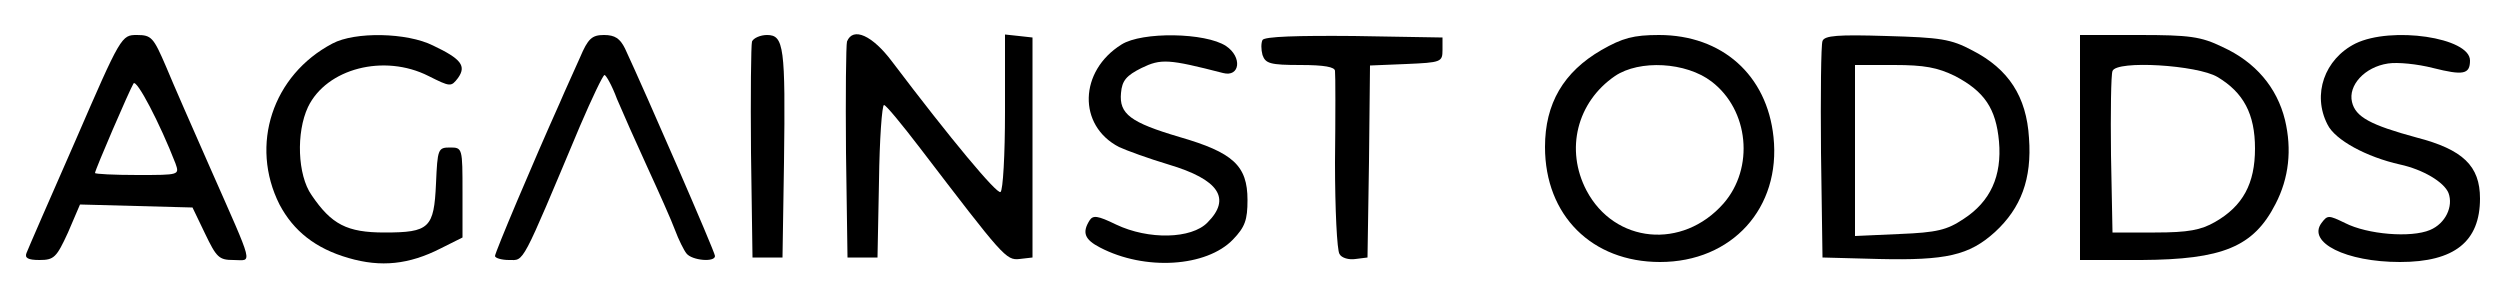
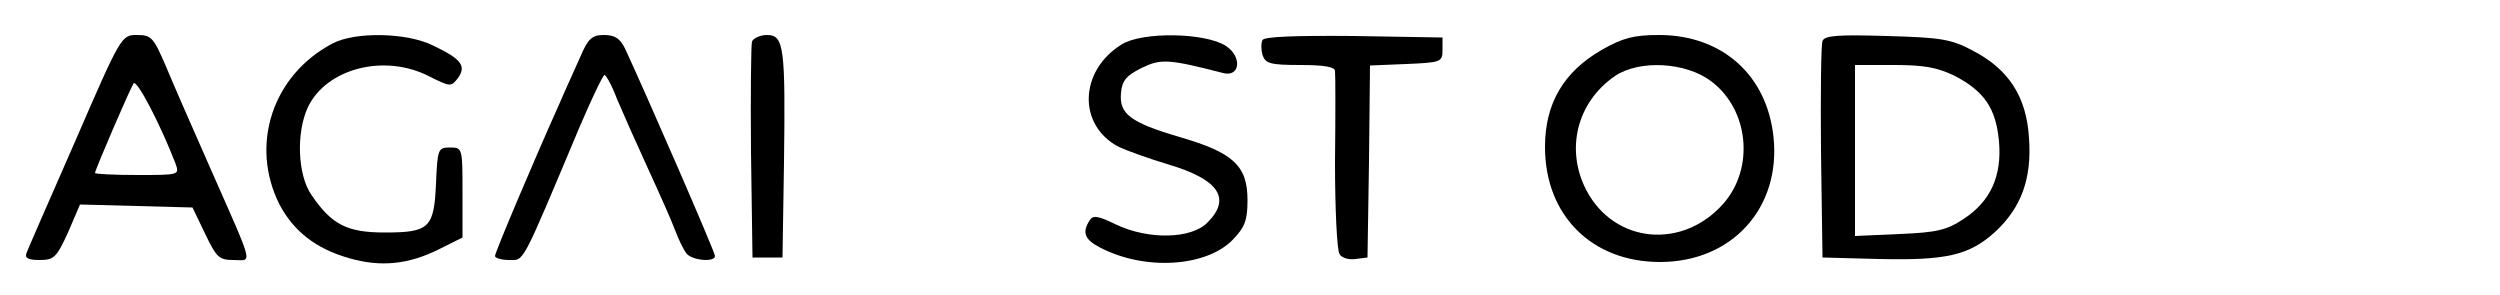
<svg xmlns="http://www.w3.org/2000/svg" version="1.0" width="500pt" height="59pt" viewBox="0 0 500 59" preserveAspectRatio="xMidYMid meet">
  <g transform="translate(0,59) scale(0.1,-0.1)" fill="#000000" stroke="none">
    <path d="M151 309 c-51 -116 -95 -217 -98 -225 -4 -10 3 -14 26 -14 29 0 34 5 57 55 l24 56 113 -3 112 -3 25 -52 c23 -48 28 -53 57 -53 38 0 43 -19 -47 185 -34 77 -74 168 -88 202 -25 58 -29 63 -58 63 -31 0 -32 -1 -123 -211z m200 -46 c8 -23 8 -23 -76 -23 -47 0 -85 2 -85 4 0 6 69 166 77 179 6 10 53 -80 84 -160z" />
    <path d="M665 503 c-120 -63 -166 -203 -106 -322 28 -53 72 -88 138 -107 65 -19 121 -13 184 19 l44 22 0 90 c0 89 0 90 -25 90 -24 0 -25 -3 -28 -72 -4 -89 -13 -98 -103 -98 -75 0 -106 16 -146 75 -28 40 -31 125 -7 176 37 77 152 107 241 62 44 -22 45 -22 59 -4 17 24 7 38 -50 65 -52 26 -156 28 -201 4z" />
    <path d="M1160 475 c-11 -25 -30 -66 -41 -92 -53 -118 -129 -298 -129 -305 0 -4 13 -8 28 -8 31 0 23 -15 142 268 24 56 46 102 49 102 3 0 15 -21 25 -48 11 -26 38 -87 61 -137 23 -50 48 -106 55 -125 7 -19 18 -41 23 -47 11 -14 57 -18 57 -5 0 8 -139 327 -180 415 -10 20 -20 27 -42 27 -24 0 -32 -7 -48 -45z" />
    <path d="M1504 507 c-2 -7 -3 -107 -2 -222 l3 -210 30 0 30 0 3 190 c3 231 0 255 -34 255 -13 0 -27 -6 -30 -13z" />
-     <path d="M1694 507 c-2 -7 -3 -107 -2 -222 l3 -210 30 0 30 0 3 153 c1 83 6 152 10 152 4 0 36 -39 72 -86 166 -217 172 -225 199 -222 l26 3 0 220 0 220 -27 3 -28 3 0 -155 c0 -85 -4 -157 -9 -160 -7 -5 -99 105 -217 261 -39 52 -78 70 -90 40z" />
    <path d="M2243 501 c-85 -53 -88 -162 -5 -205 15 -7 59 -23 99 -35 101 -30 126 -68 78 -116 -32 -33 -118 -35 -183 -4 -37 18 -46 19 -53 8 -15 -24 -10 -38 21 -54 90 -47 213 -39 266 16 24 25 29 39 29 79 0 69 -29 95 -136 126 -98 29 -121 46 -117 88 2 25 11 35 41 50 39 19 54 18 163 -10 34 -9 39 32 6 54 -41 27 -168 29 -209 3z" />
    <path d="M2525 510 c-3 -6 -3 -19 0 -30 6 -17 15 -20 76 -20 48 0 69 -4 69 -12 1 -7 1 -89 0 -183 0 -93 4 -176 9 -183 4 -8 19 -12 32 -10 l24 3 3 192 2 192 73 3 c69 3 72 4 72 28 l0 25 -177 3 c-113 1 -179 -1 -183 -8z" />
    <path d="M3203 490 c-76 -44 -113 -107 -113 -194 0 -137 94 -230 230 -230 144 0 242 108 227 250 -13 124 -103 204 -229 204 -51 0 -73 -6 -115 -30z m220 -63 c75 -57 86 -173 24 -244 -82 -93 -218 -80 -274 26 -43 82 -19 177 57 229 49 33 142 28 193 -11z" />
    <path d="M3645 508 c-3 -7 -4 -108 -3 -223 l3 -210 113 -3 c134 -3 180 7 232 54 52 48 74 106 68 188 -5 83 -41 138 -113 175 -43 23 -64 26 -172 29 -97 3 -124 1 -128 -10z m265 -70 c59 -31 82 -65 88 -131 6 -69 -17 -120 -71 -155 -33 -22 -53 -27 -128 -30 l-89 -4 0 171 0 171 78 0 c61 0 87 -5 122 -22z" />
-     <path d="M4160 295 l0 -225 123 0 c162 1 224 26 268 112 27 52 33 109 19 168 -16 65 -59 116 -125 146 -43 21 -66 24 -167 24 l-118 0 0 -225z m275 141 c52 -31 75 -74 75 -143 0 -70 -24 -115 -80 -147 -28 -16 -53 -21 -120 -21 l-85 0 -3 155 c-1 85 0 161 3 168 8 22 170 12 210 -12z" />
-     <path d="M4711 503 c-62 -31 -87 -102 -56 -162 15 -31 78 -65 145 -80 46 -10 88 -35 97 -57 10 -27 -6 -61 -37 -74 -38 -16 -125 -9 -170 14 -33 16 -35 16 -47 0 -29 -39 49 -78 157 -78 109 0 160 41 160 127 0 65 -34 98 -127 122 -92 25 -122 41 -129 71 -8 33 25 70 72 77 19 3 59 -1 90 -9 60 -15 74 -13 74 15 0 46 -157 69 -229 34z" />
  </g>
</svg>